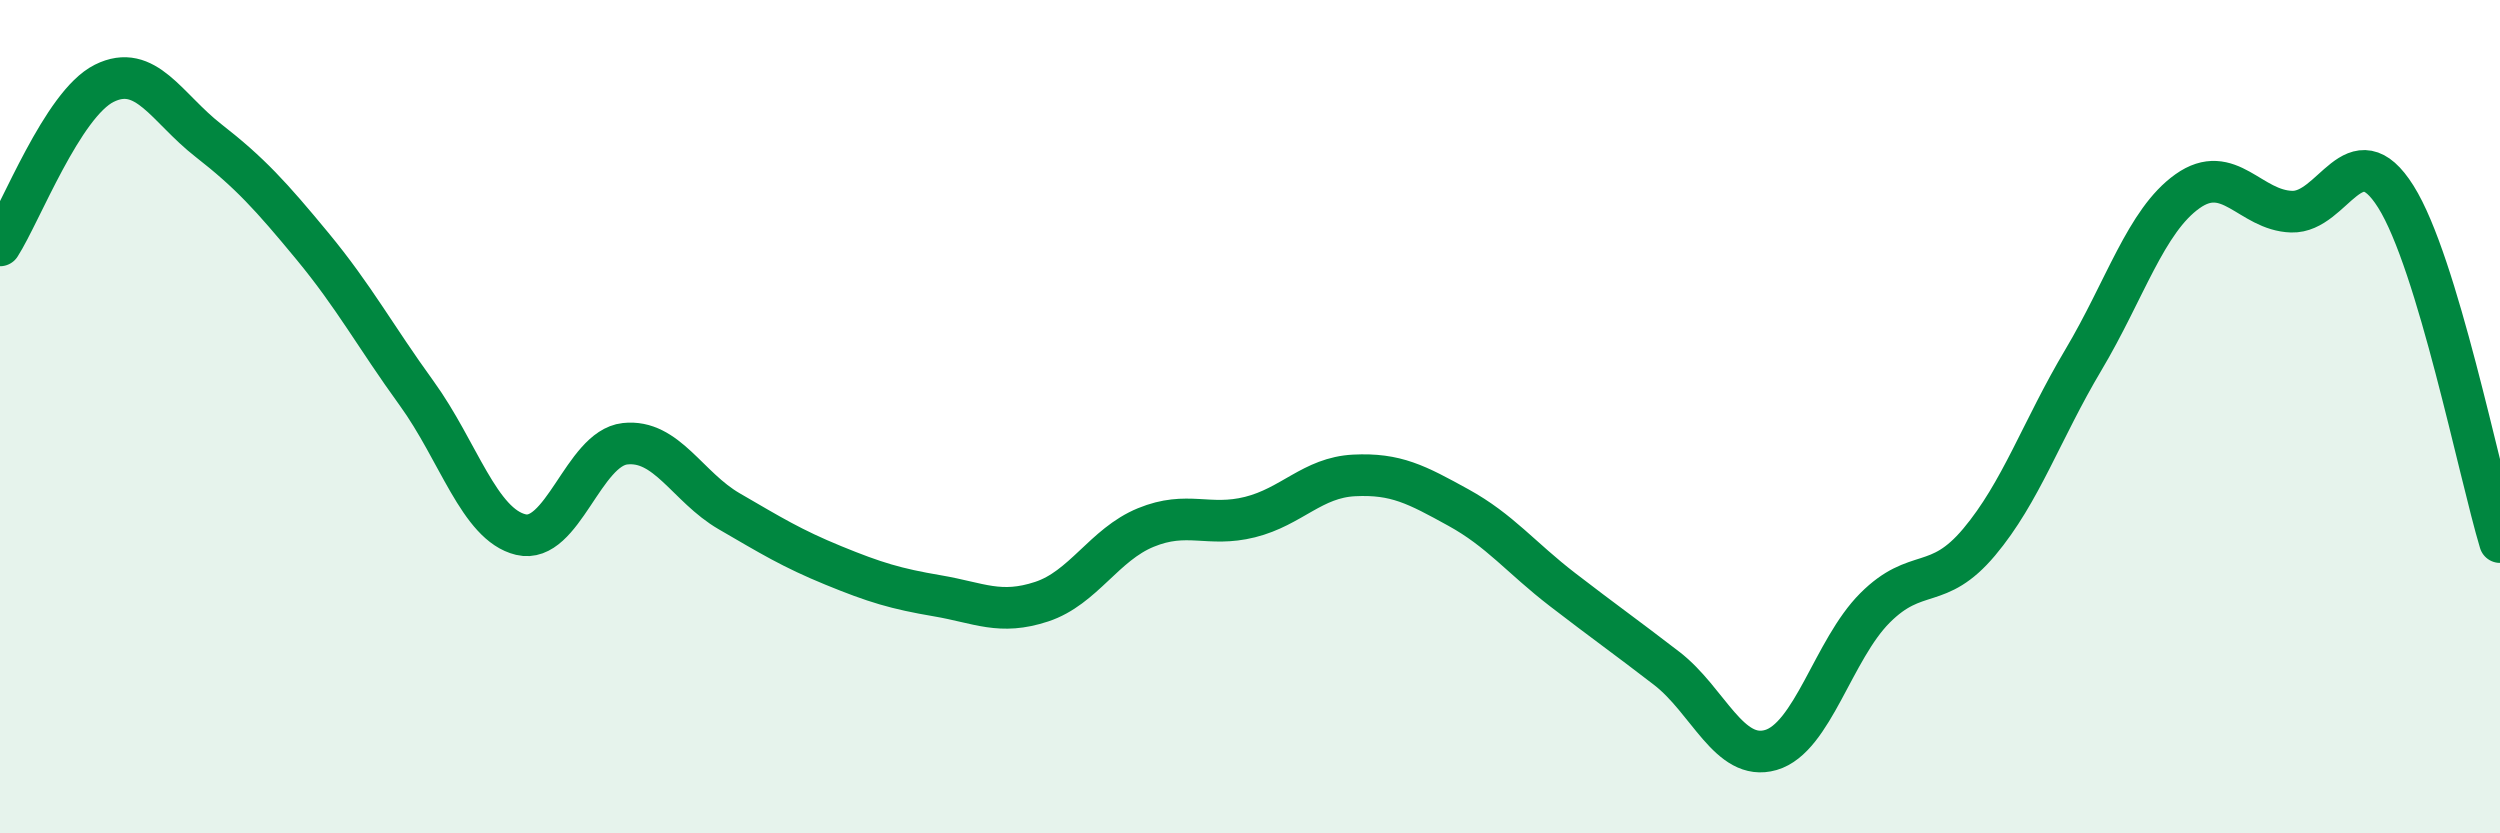
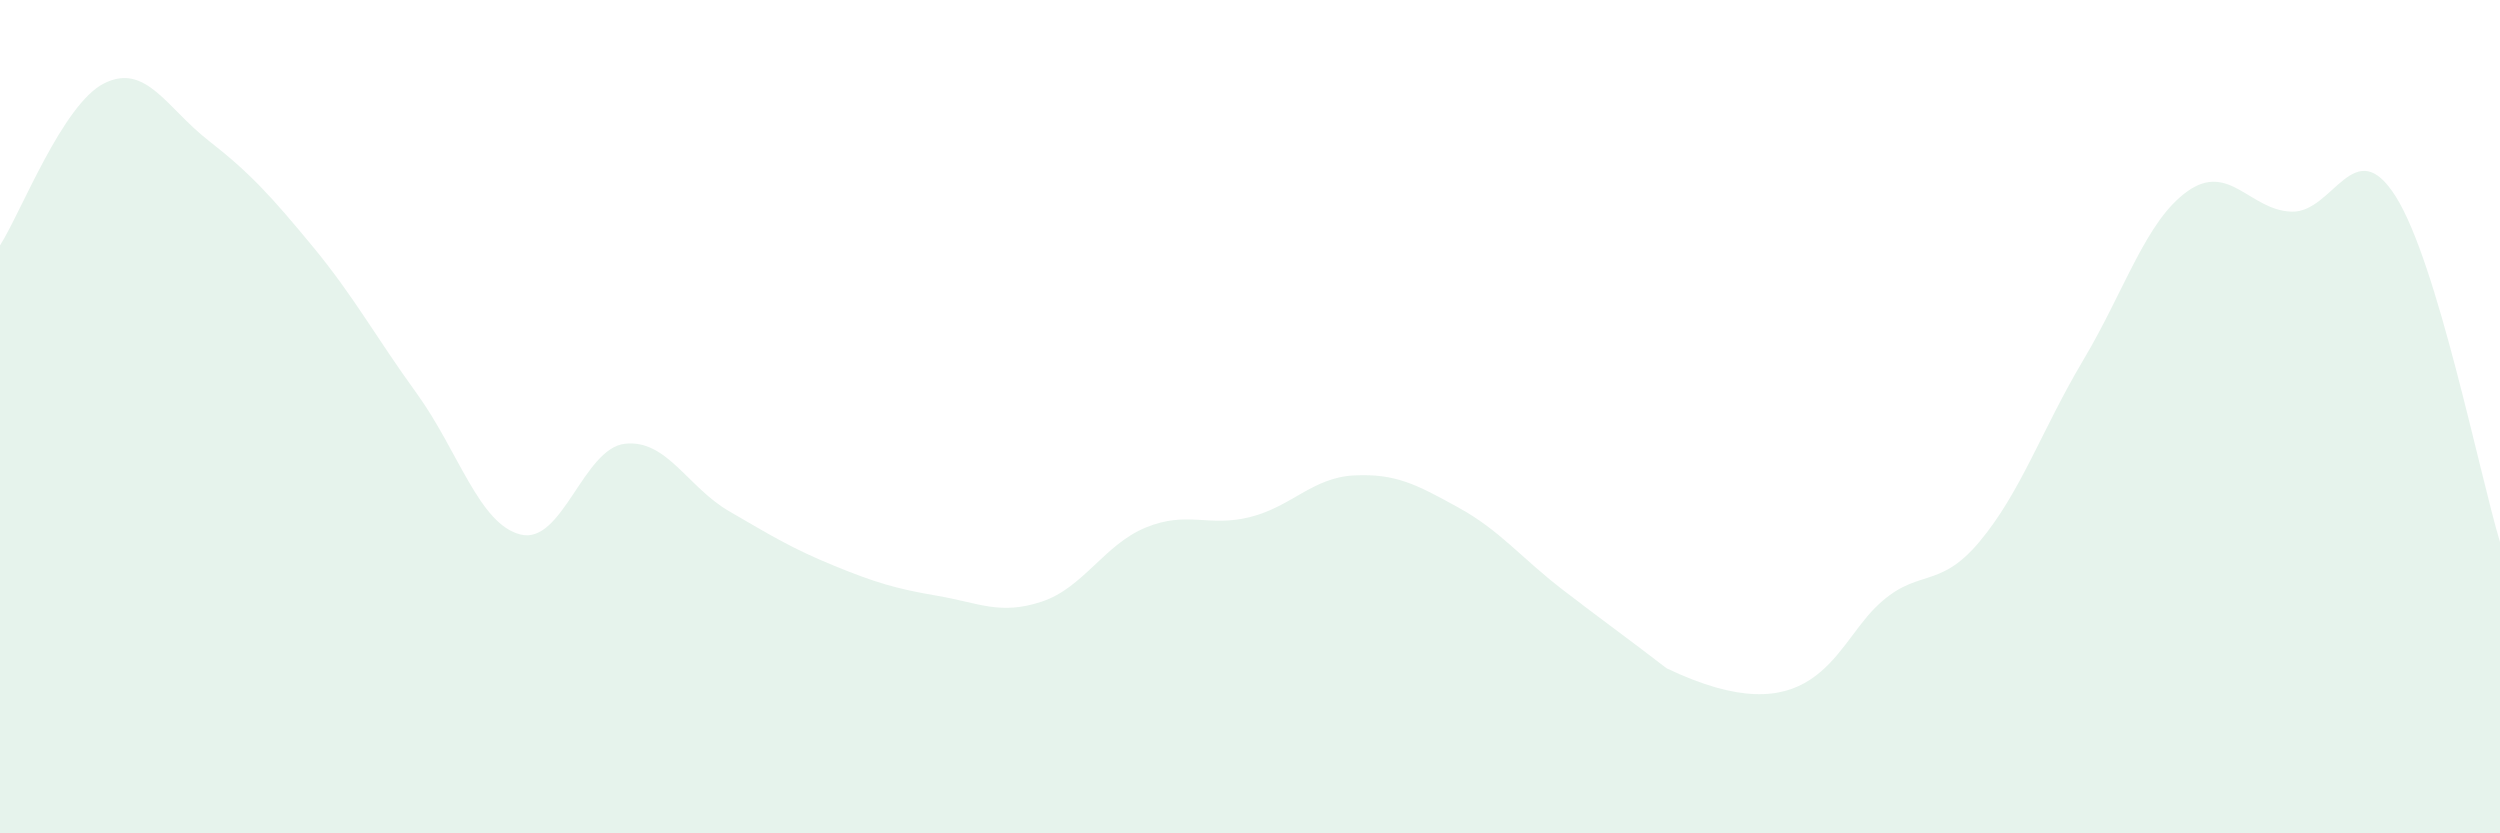
<svg xmlns="http://www.w3.org/2000/svg" width="60" height="20" viewBox="0 0 60 20">
-   <path d="M 0,5.89 C 0.5,5.11 1.5,2.5 2.5,2 C 3.5,1.5 4,2.59 5,3.37 C 6,4.15 6.5,4.7 7.5,5.91 C 8.5,7.12 9,8.06 10,9.44 C 11,10.82 11.5,12.59 12.5,12.83 C 13.5,13.07 14,10.76 15,10.65 C 16,10.54 16.5,11.69 17.5,12.27 C 18.5,12.85 19,13.16 20,13.57 C 21,13.98 21.5,14.13 22.5,14.3 C 23.5,14.47 24,14.77 25,14.44 C 26,14.11 26.5,13.07 27.5,12.66 C 28.5,12.25 29,12.66 30,12.41 C 31,12.16 31.5,11.46 32.5,11.41 C 33.5,11.36 34,11.63 35,12.18 C 36,12.73 36.5,13.38 37.5,14.15 C 38.5,14.92 39,15.27 40,16.04 C 41,16.81 41.5,18.29 42.5,18 C 43.5,17.71 44,15.59 45,14.59 C 46,13.59 46.5,14.2 47.5,13.01 C 48.5,11.82 49,10.32 50,8.64 C 51,6.96 51.5,5.3 52.5,4.59 C 53.5,3.88 54,5.05 55,5.08 C 56,5.11 56.5,3.13 57.5,4.72 C 58.5,6.31 59.5,11.35 60,13.01L60 20L0 20Z" fill="#008740" opacity="0.1" stroke-linecap="round" stroke-linejoin="round" />
-   <path d="M 0,5.89 C 0.5,5.11 1.5,2.5 2.5,2 C 3.5,1.5 4,2.59 5,3.37 C 6,4.15 6.5,4.7 7.5,5.91 C 8.5,7.12 9,8.06 10,9.44 C 11,10.82 11.5,12.59 12.5,12.83 C 13.5,13.07 14,10.76 15,10.65 C 16,10.54 16.5,11.69 17.5,12.27 C 18.5,12.85 19,13.16 20,13.57 C 21,13.98 21.5,14.13 22.5,14.3 C 23.5,14.47 24,14.77 25,14.44 C 26,14.11 26.5,13.07 27.5,12.66 C 28.5,12.25 29,12.66 30,12.41 C 31,12.16 31.5,11.46 32.5,11.41 C 33.5,11.36 34,11.63 35,12.18 C 36,12.73 36.5,13.38 37.5,14.15 C 38.5,14.92 39,15.27 40,16.04 C 41,16.81 41.5,18.29 42.5,18 C 43.5,17.71 44,15.59 45,14.59 C 46,13.59 46.5,14.2 47.5,13.01 C 48.5,11.82 49,10.32 50,8.64 C 51,6.96 51.5,5.3 52.5,4.59 C 53.5,3.88 54,5.05 55,5.08 C 56,5.11 56.5,3.13 57.5,4.72 C 58.5,6.31 59.5,11.35 60,13.01" stroke="#008740" stroke-width="1" fill="none" stroke-linecap="round" stroke-linejoin="round" />
+   <path d="M 0,5.89 C 0.5,5.11 1.5,2.5 2.5,2 C 3.5,1.5 4,2.59 5,3.37 C 6,4.15 6.5,4.7 7.5,5.91 C 8.5,7.12 9,8.06 10,9.44 C 11,10.82 11.5,12.59 12.5,12.83 C 13.5,13.07 14,10.76 15,10.65 C 16,10.54 16.5,11.69 17.5,12.27 C 18.5,12.85 19,13.16 20,13.57 C 21,13.98 21.5,14.13 22.5,14.3 C 23.5,14.47 24,14.77 25,14.44 C 26,14.11 26.5,13.07 27.5,12.66 C 28.5,12.25 29,12.66 30,12.41 C 31,12.16 31.5,11.46 32.5,11.41 C 33.5,11.36 34,11.63 35,12.18 C 36,12.73 36.5,13.38 37.5,14.15 C 38.5,14.92 39,15.27 40,16.04 C 43.5,17.71 44,15.59 45,14.59 C 46,13.59 46.5,14.2 47.5,13.01 C 48.5,11.82 49,10.32 50,8.64 C 51,6.96 51.5,5.3 52.5,4.59 C 53.5,3.88 54,5.05 55,5.08 C 56,5.11 56.5,3.13 57.5,4.72 C 58.5,6.31 59.5,11.35 60,13.01L60 20L0 20Z" fill="#008740" opacity="0.1" stroke-linecap="round" stroke-linejoin="round" />
</svg>